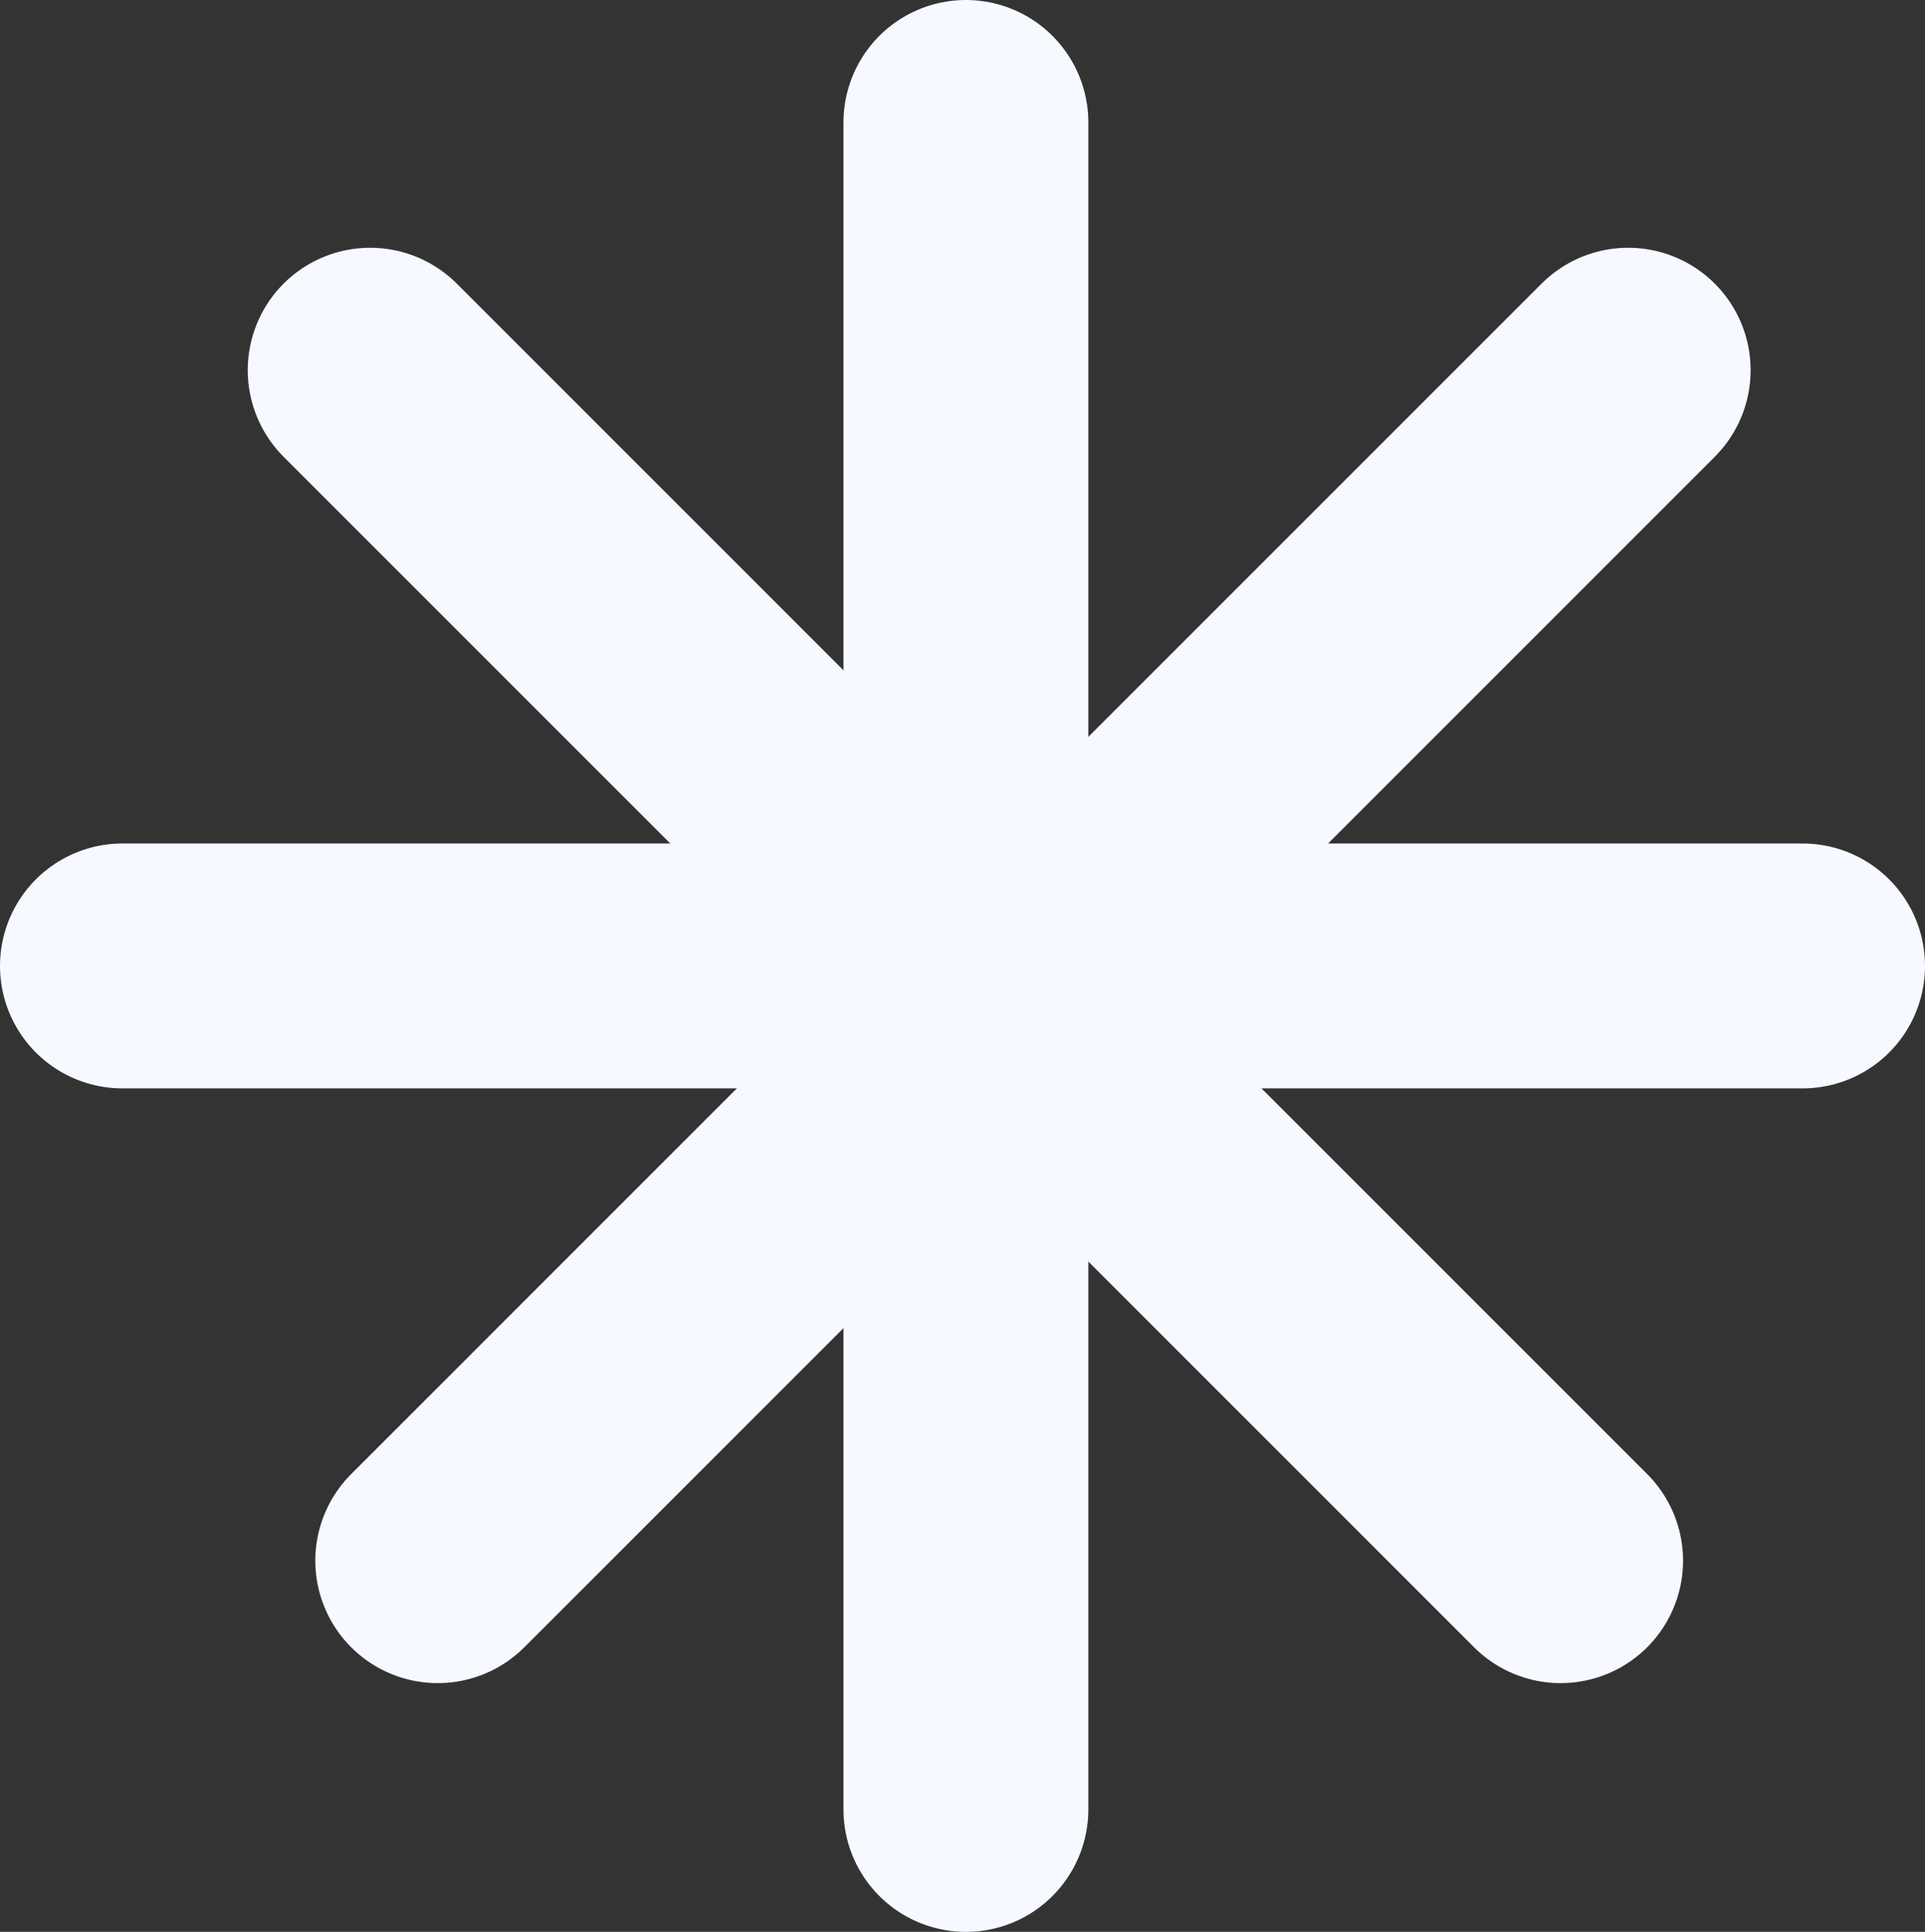
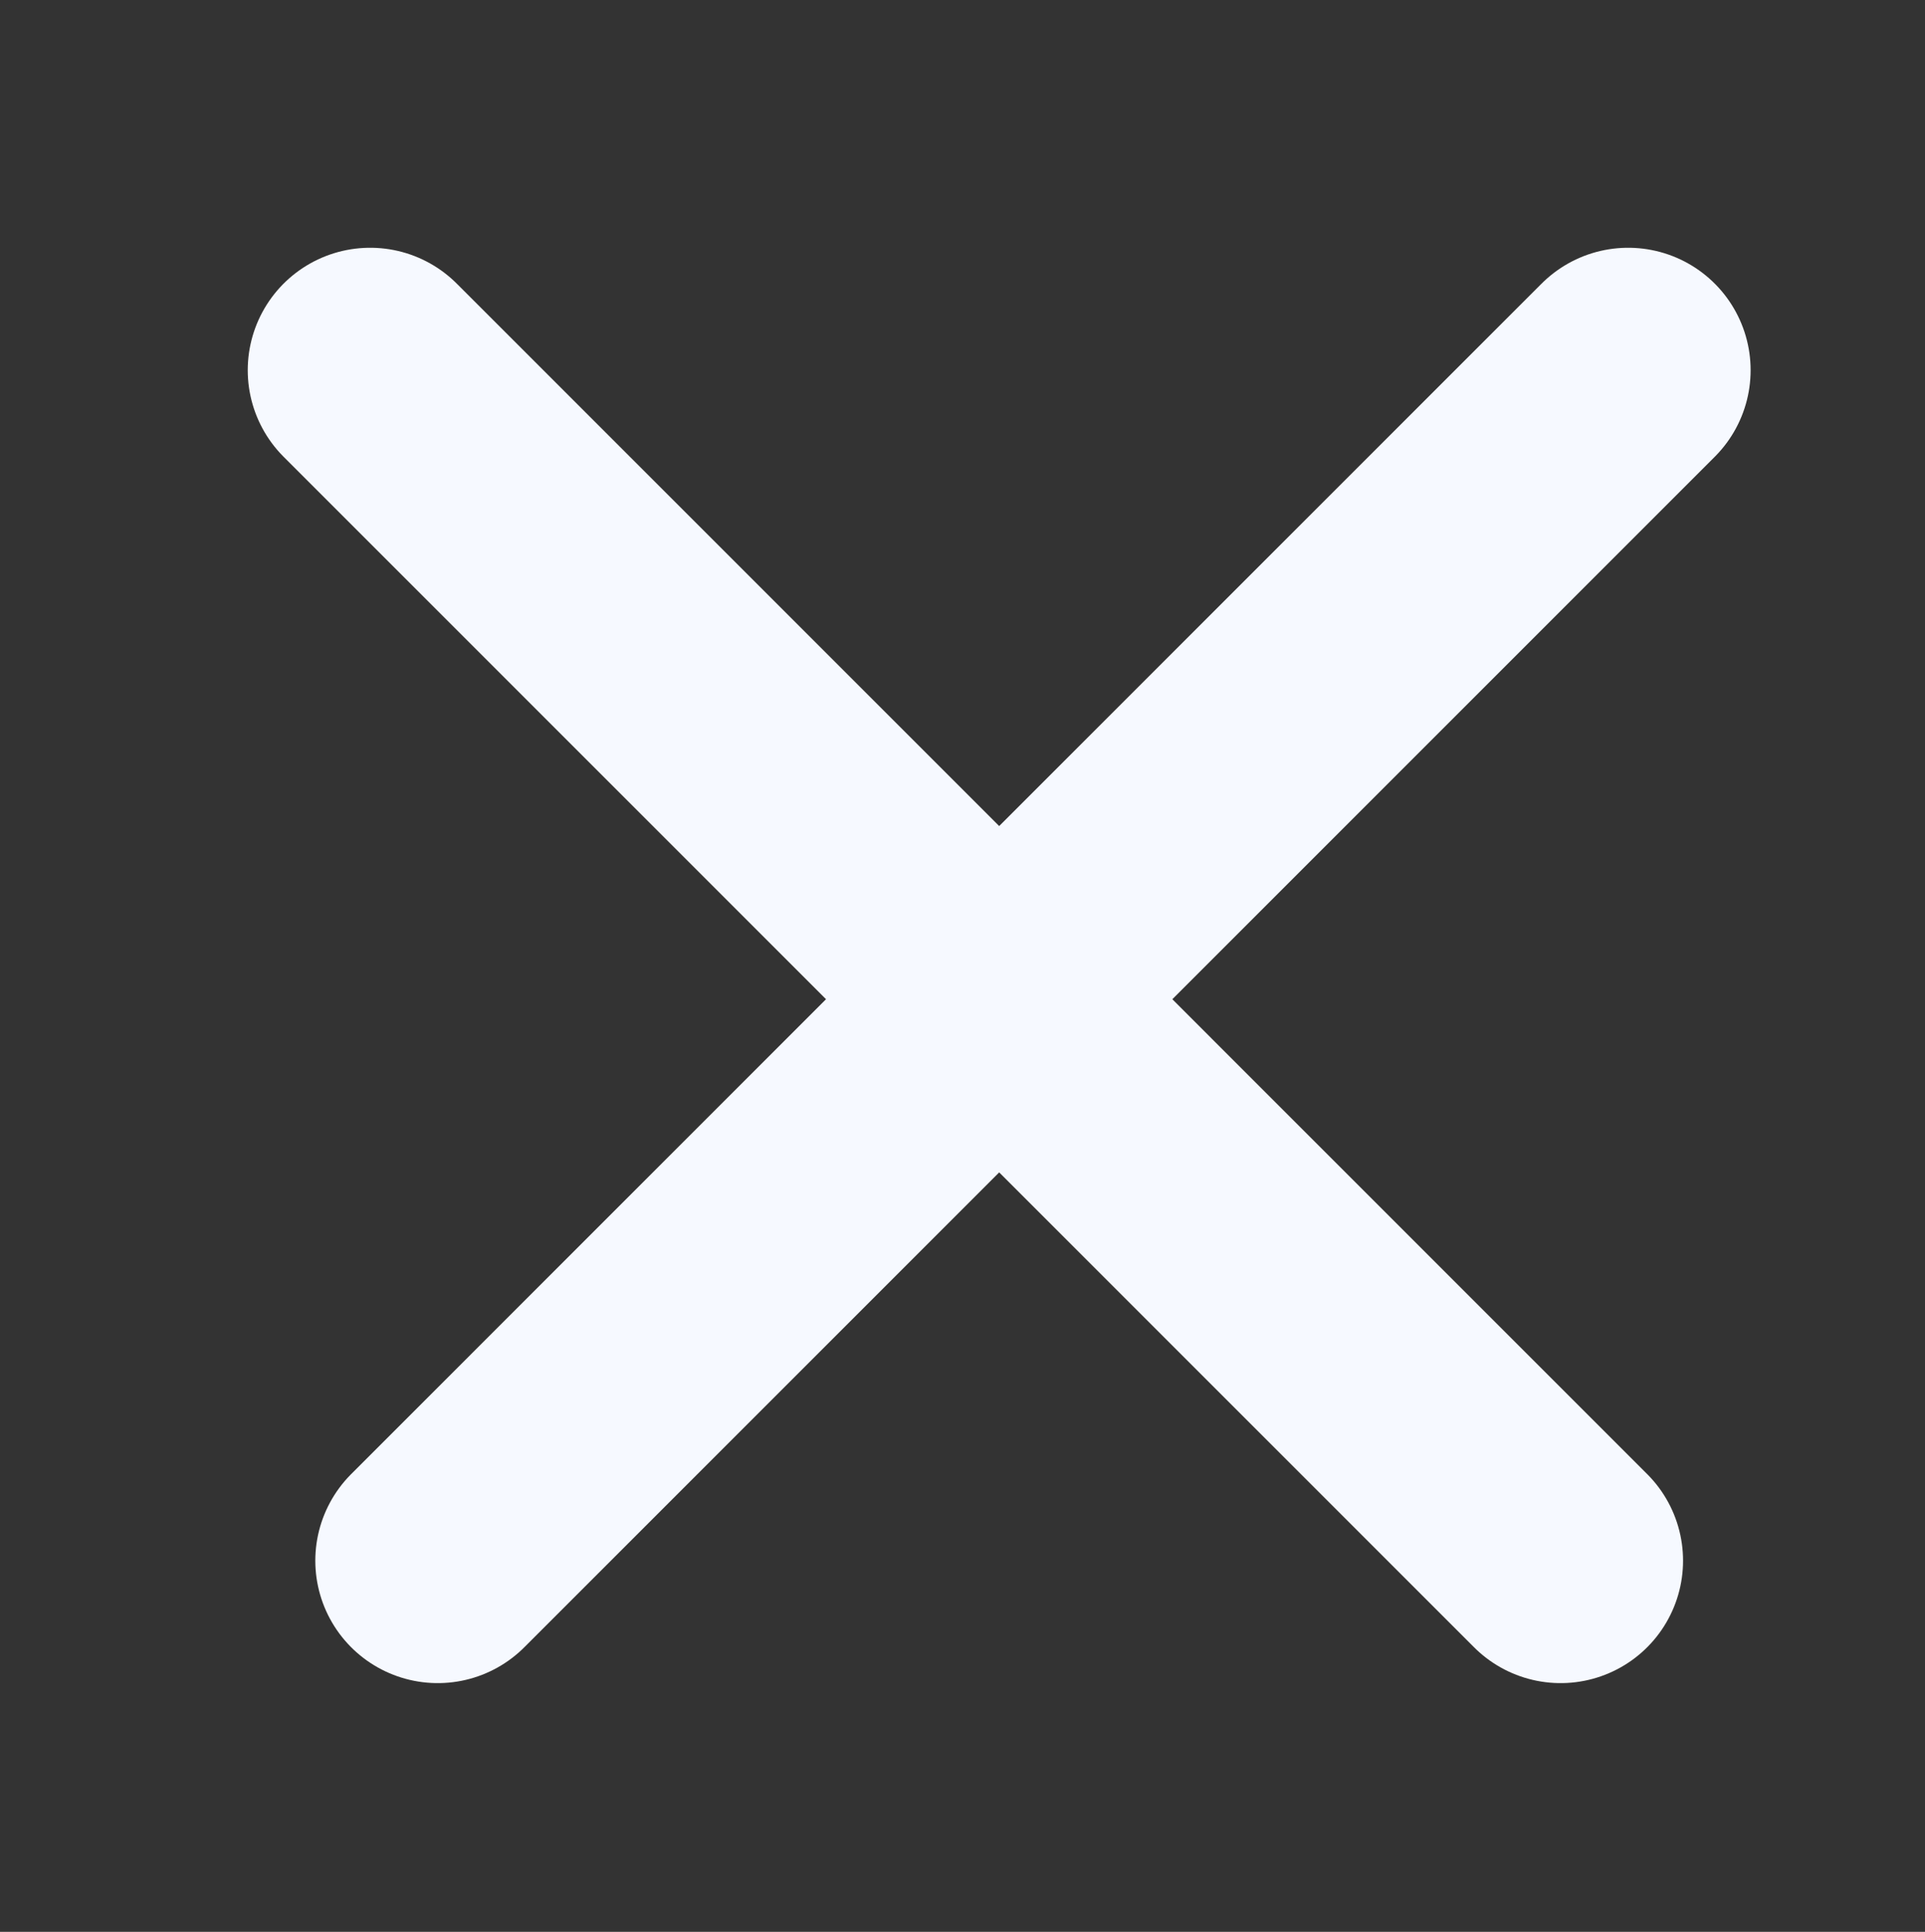
<svg xmlns="http://www.w3.org/2000/svg" width="283" height="284" viewBox="0 0 283 284" fill="none">
  <rect x="0" y="0" width="283" height="284" fill="#333333" stroke="none" />
  <g id="Group 2391">
-     <path id="Line 38" d="M142 18L142 266" stroke="#F6F9FF" stroke-width="36" stroke-linecap="round" />
-     <path id="Line 39" d="M265 142L18 142" stroke="#F6F9FF" stroke-width="36" stroke-linecap="round" />
    <path id="Line 40" d="M239.363 54.422L64.354 229.431" stroke="#F6F9FF" stroke-width="36" stroke-linecap="round" />
    <path id="Line 41" d="M54.421 54.422L229.43 229.431" stroke="#F6F9FF" stroke-width="36" stroke-linecap="round" />
  </g>
</svg>